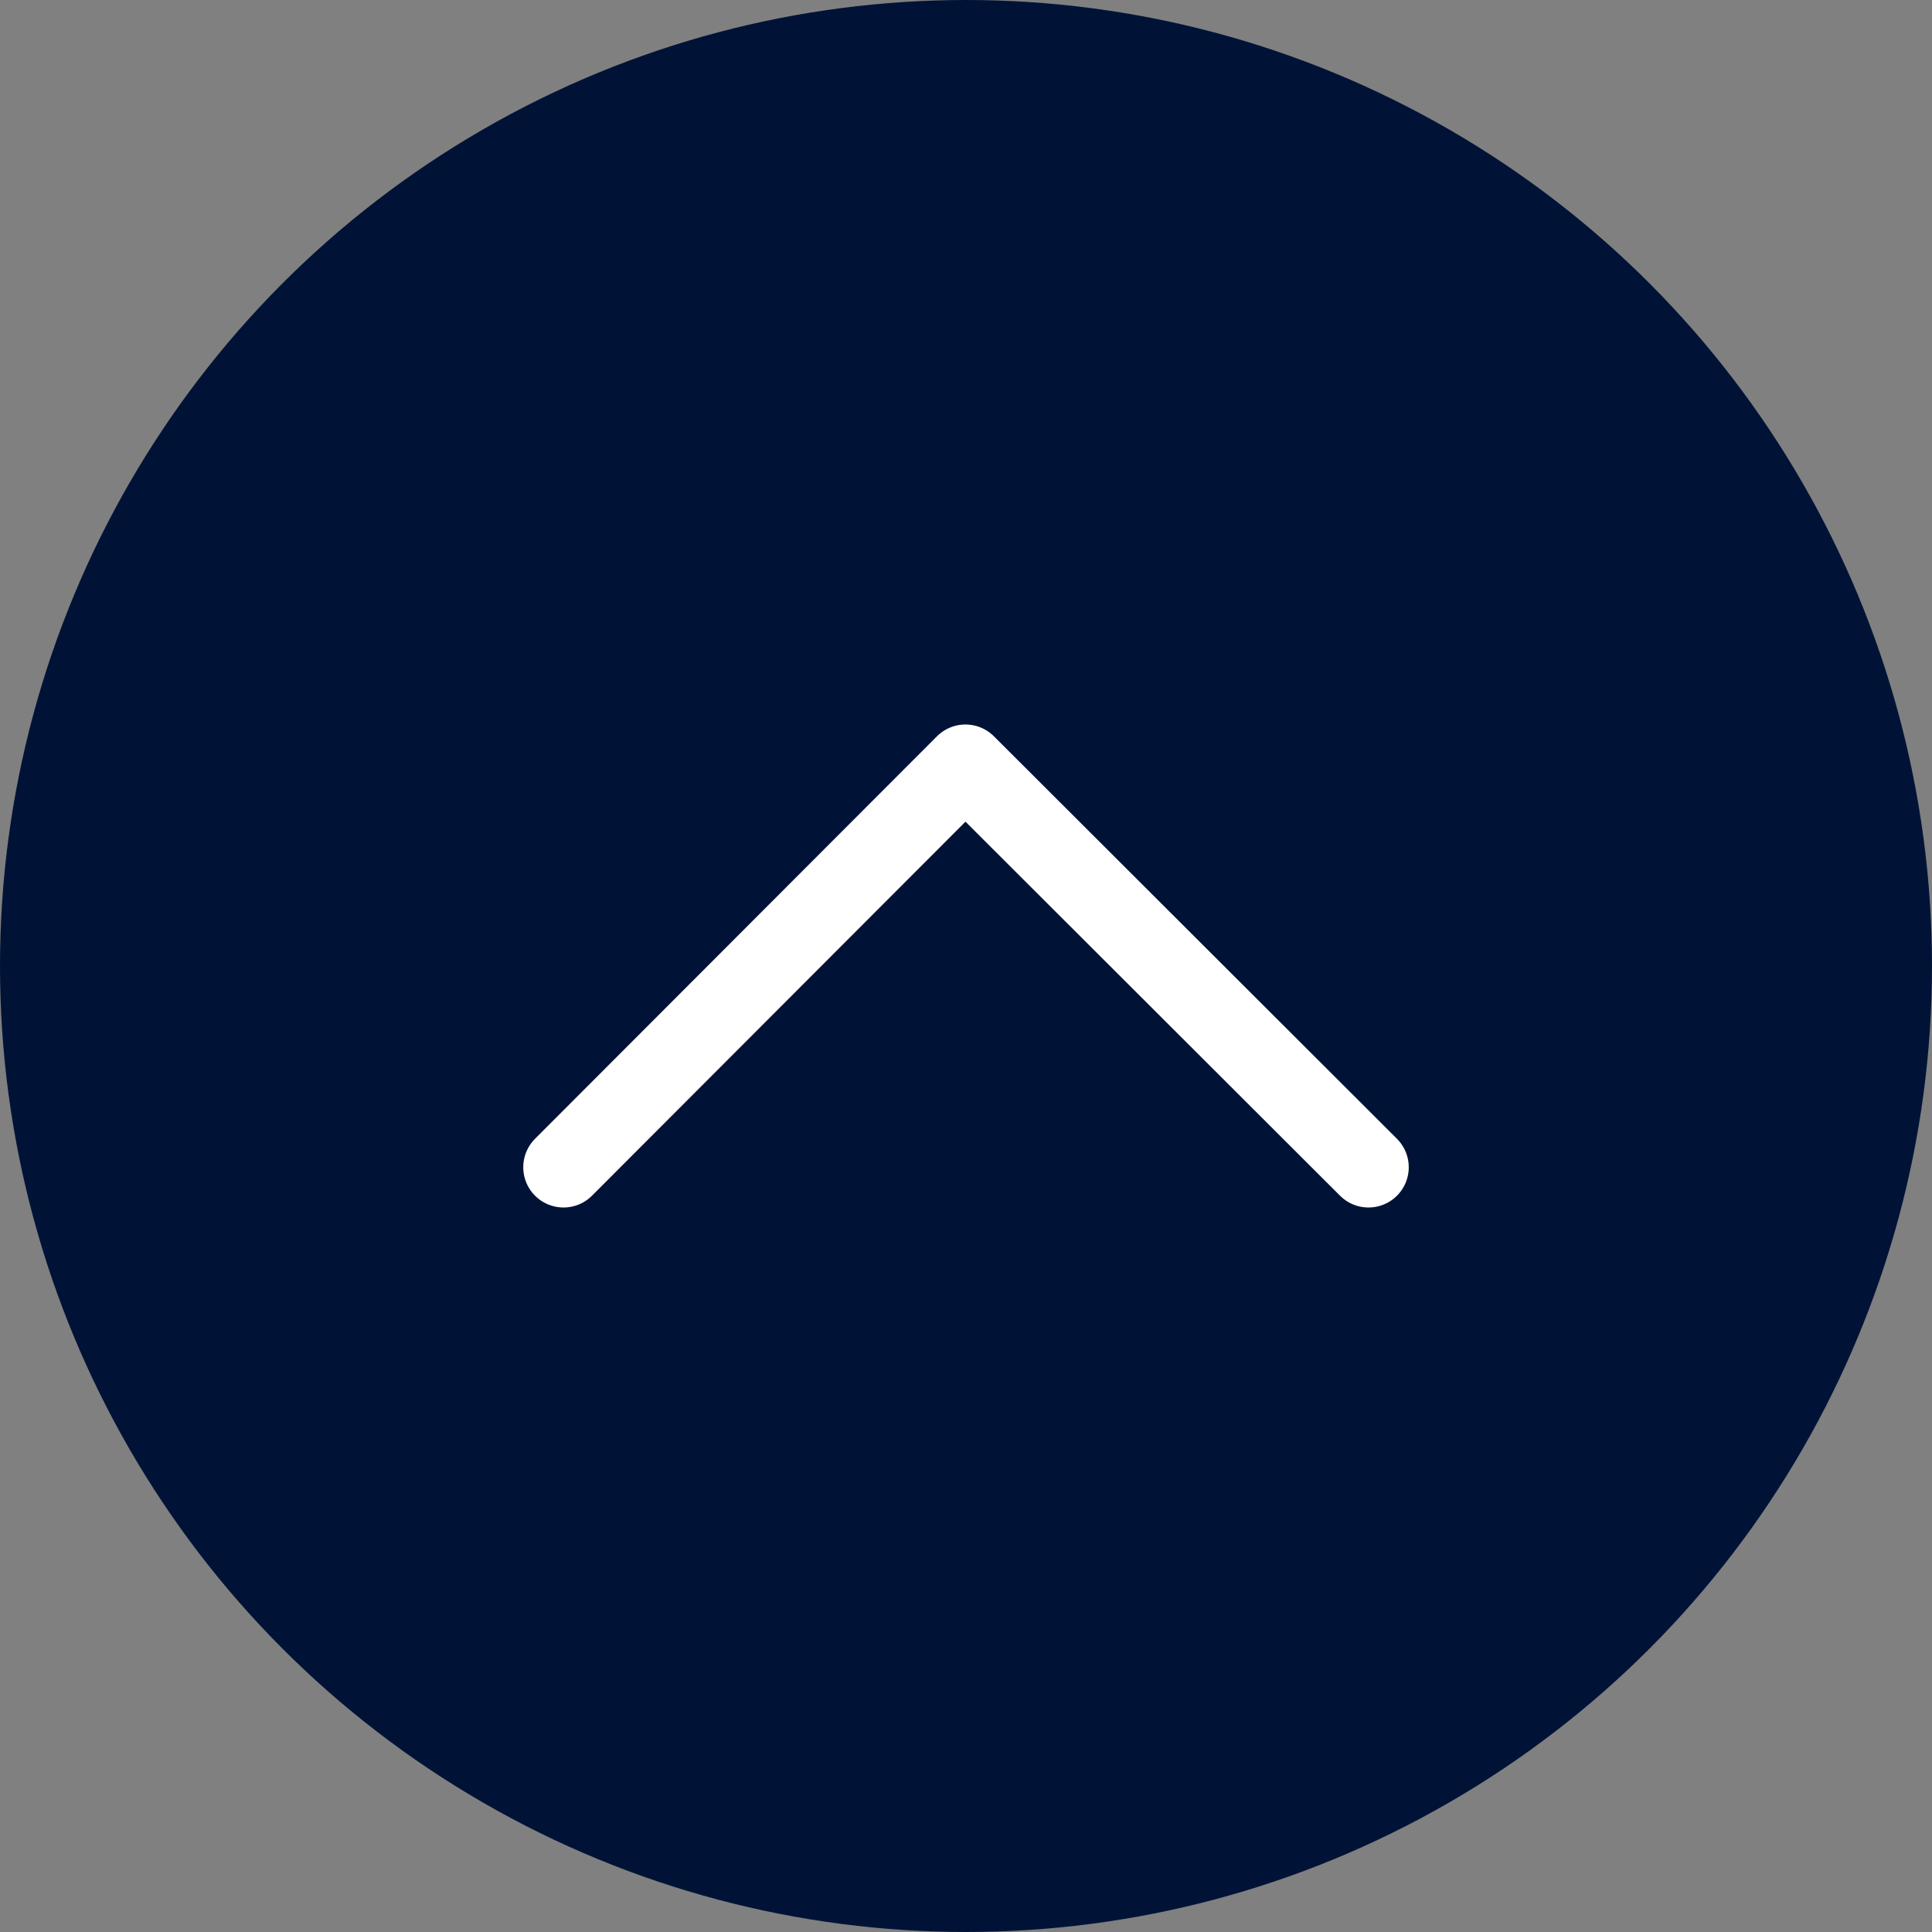
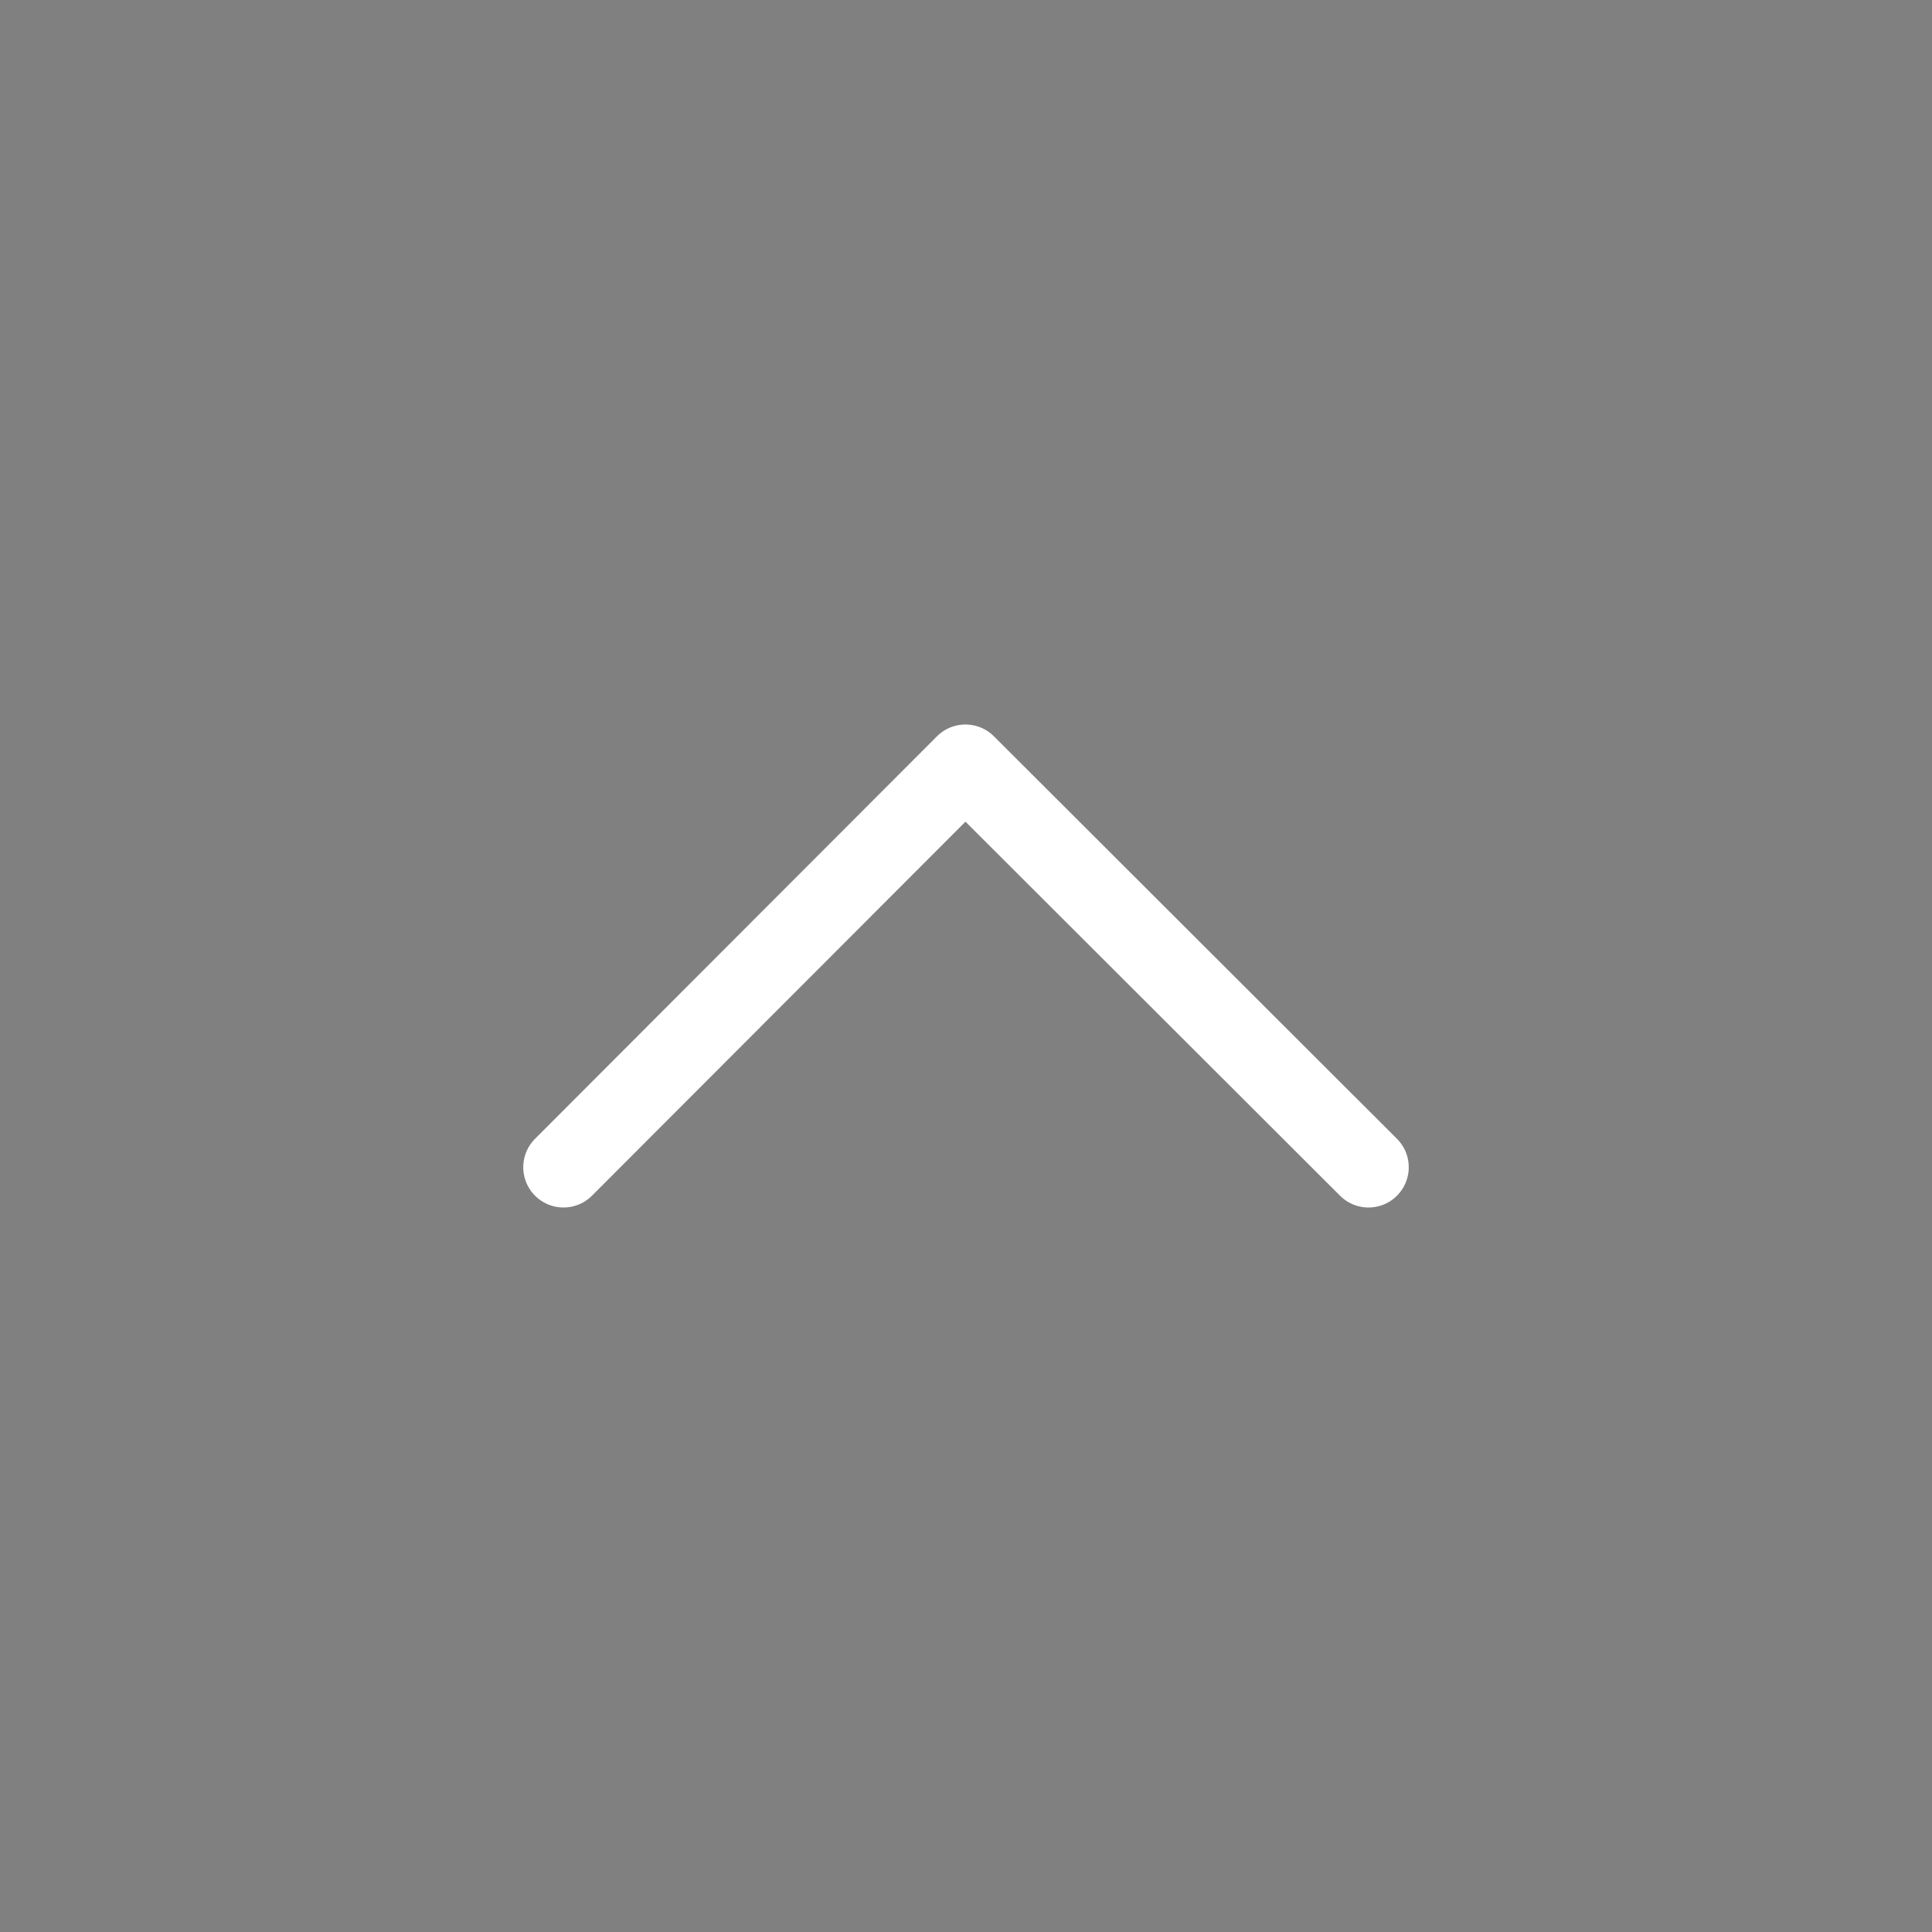
<svg xmlns="http://www.w3.org/2000/svg" width="48px" height="48px" viewBox="0 0 48 48" version="1.1">
  <rect x="0" y="0" width="48" height="48" fill="#808080" stroke="none" />
  <title>Icon / Sticky / Back to Top / Hover</title>
  <g id="Design-Symbols" stroke="none" stroke-width="1" fill="none" fill-rule="evenodd">
    <g id="Icon-Library" transform="translate(-563, -740)">
      <g id="icons" transform="translate(165, 647)">
        <g id="Icon-/-Sticky-/-Back-to-Top-/-Hover" transform="translate(398, 93)">
-           <circle id="Oval" fill="#001336" cx="24" cy="24" r="24" />
          <polyline id="Arrow" stroke="#FFFFFF" stroke-width="2" stroke-linecap="round" stroke-linejoin="round" points="34 29 23.986 19 14 29" />
        </g>
      </g>
    </g>
  </g>
</svg>